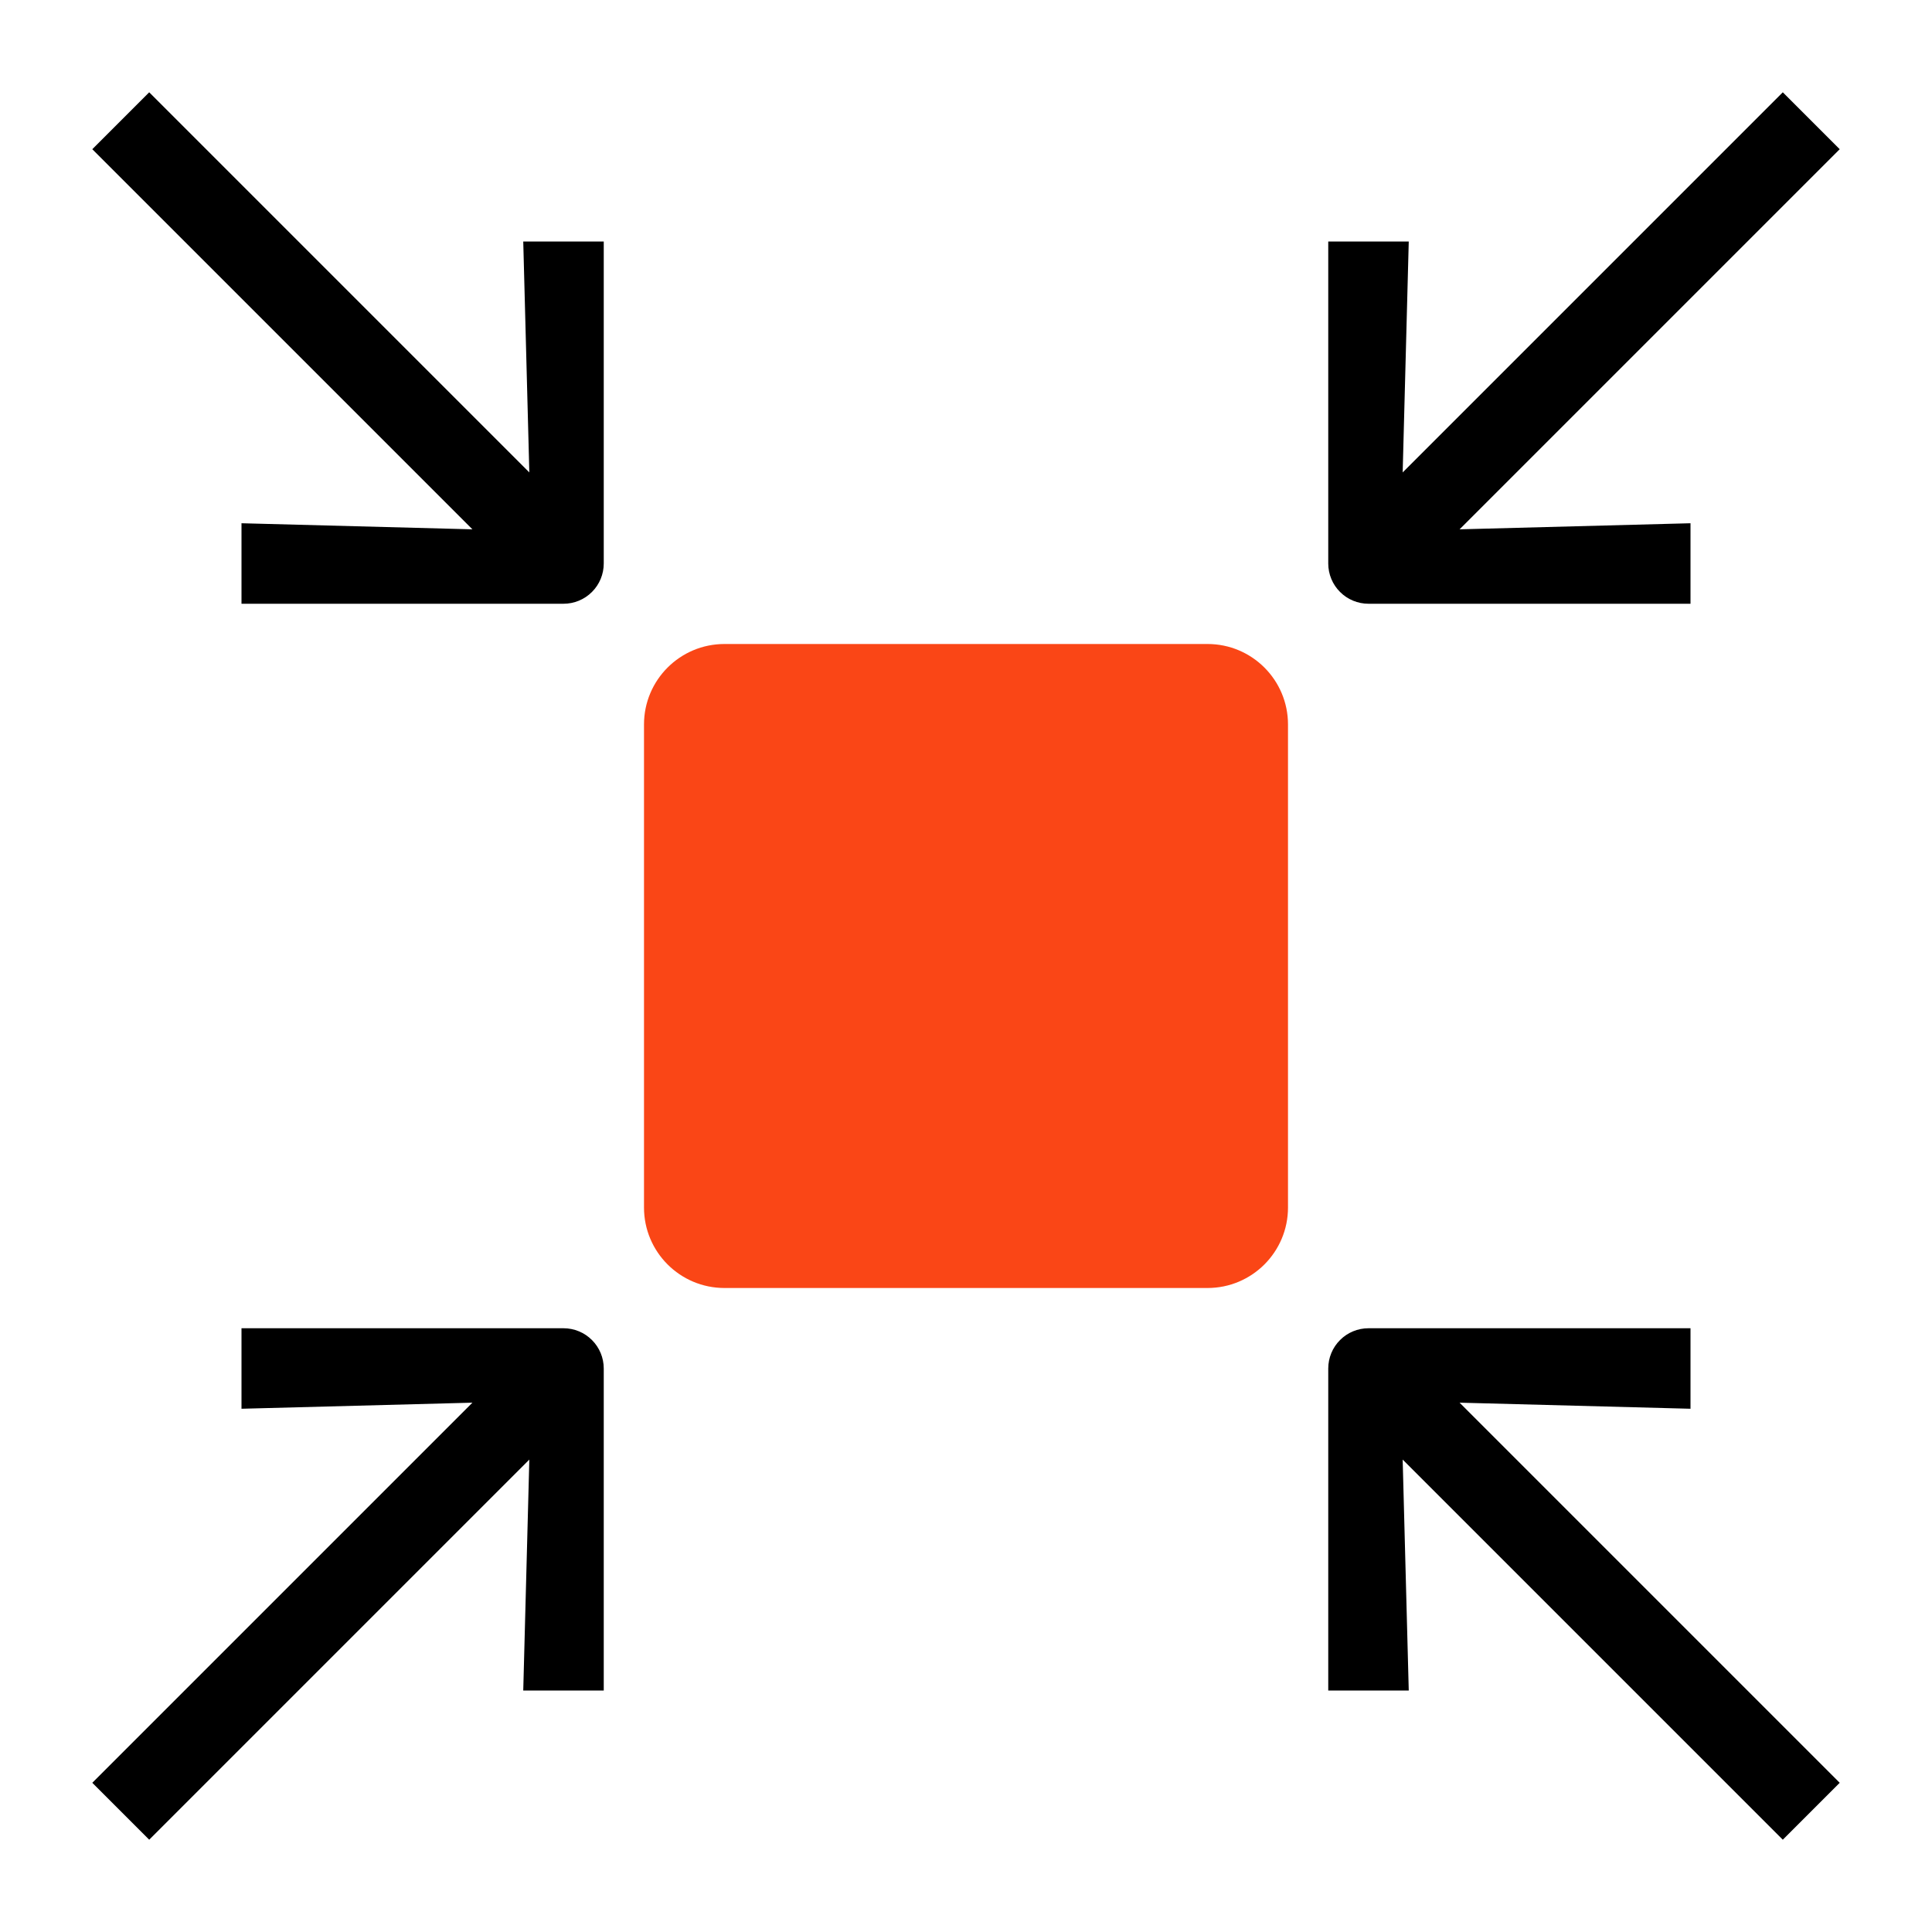
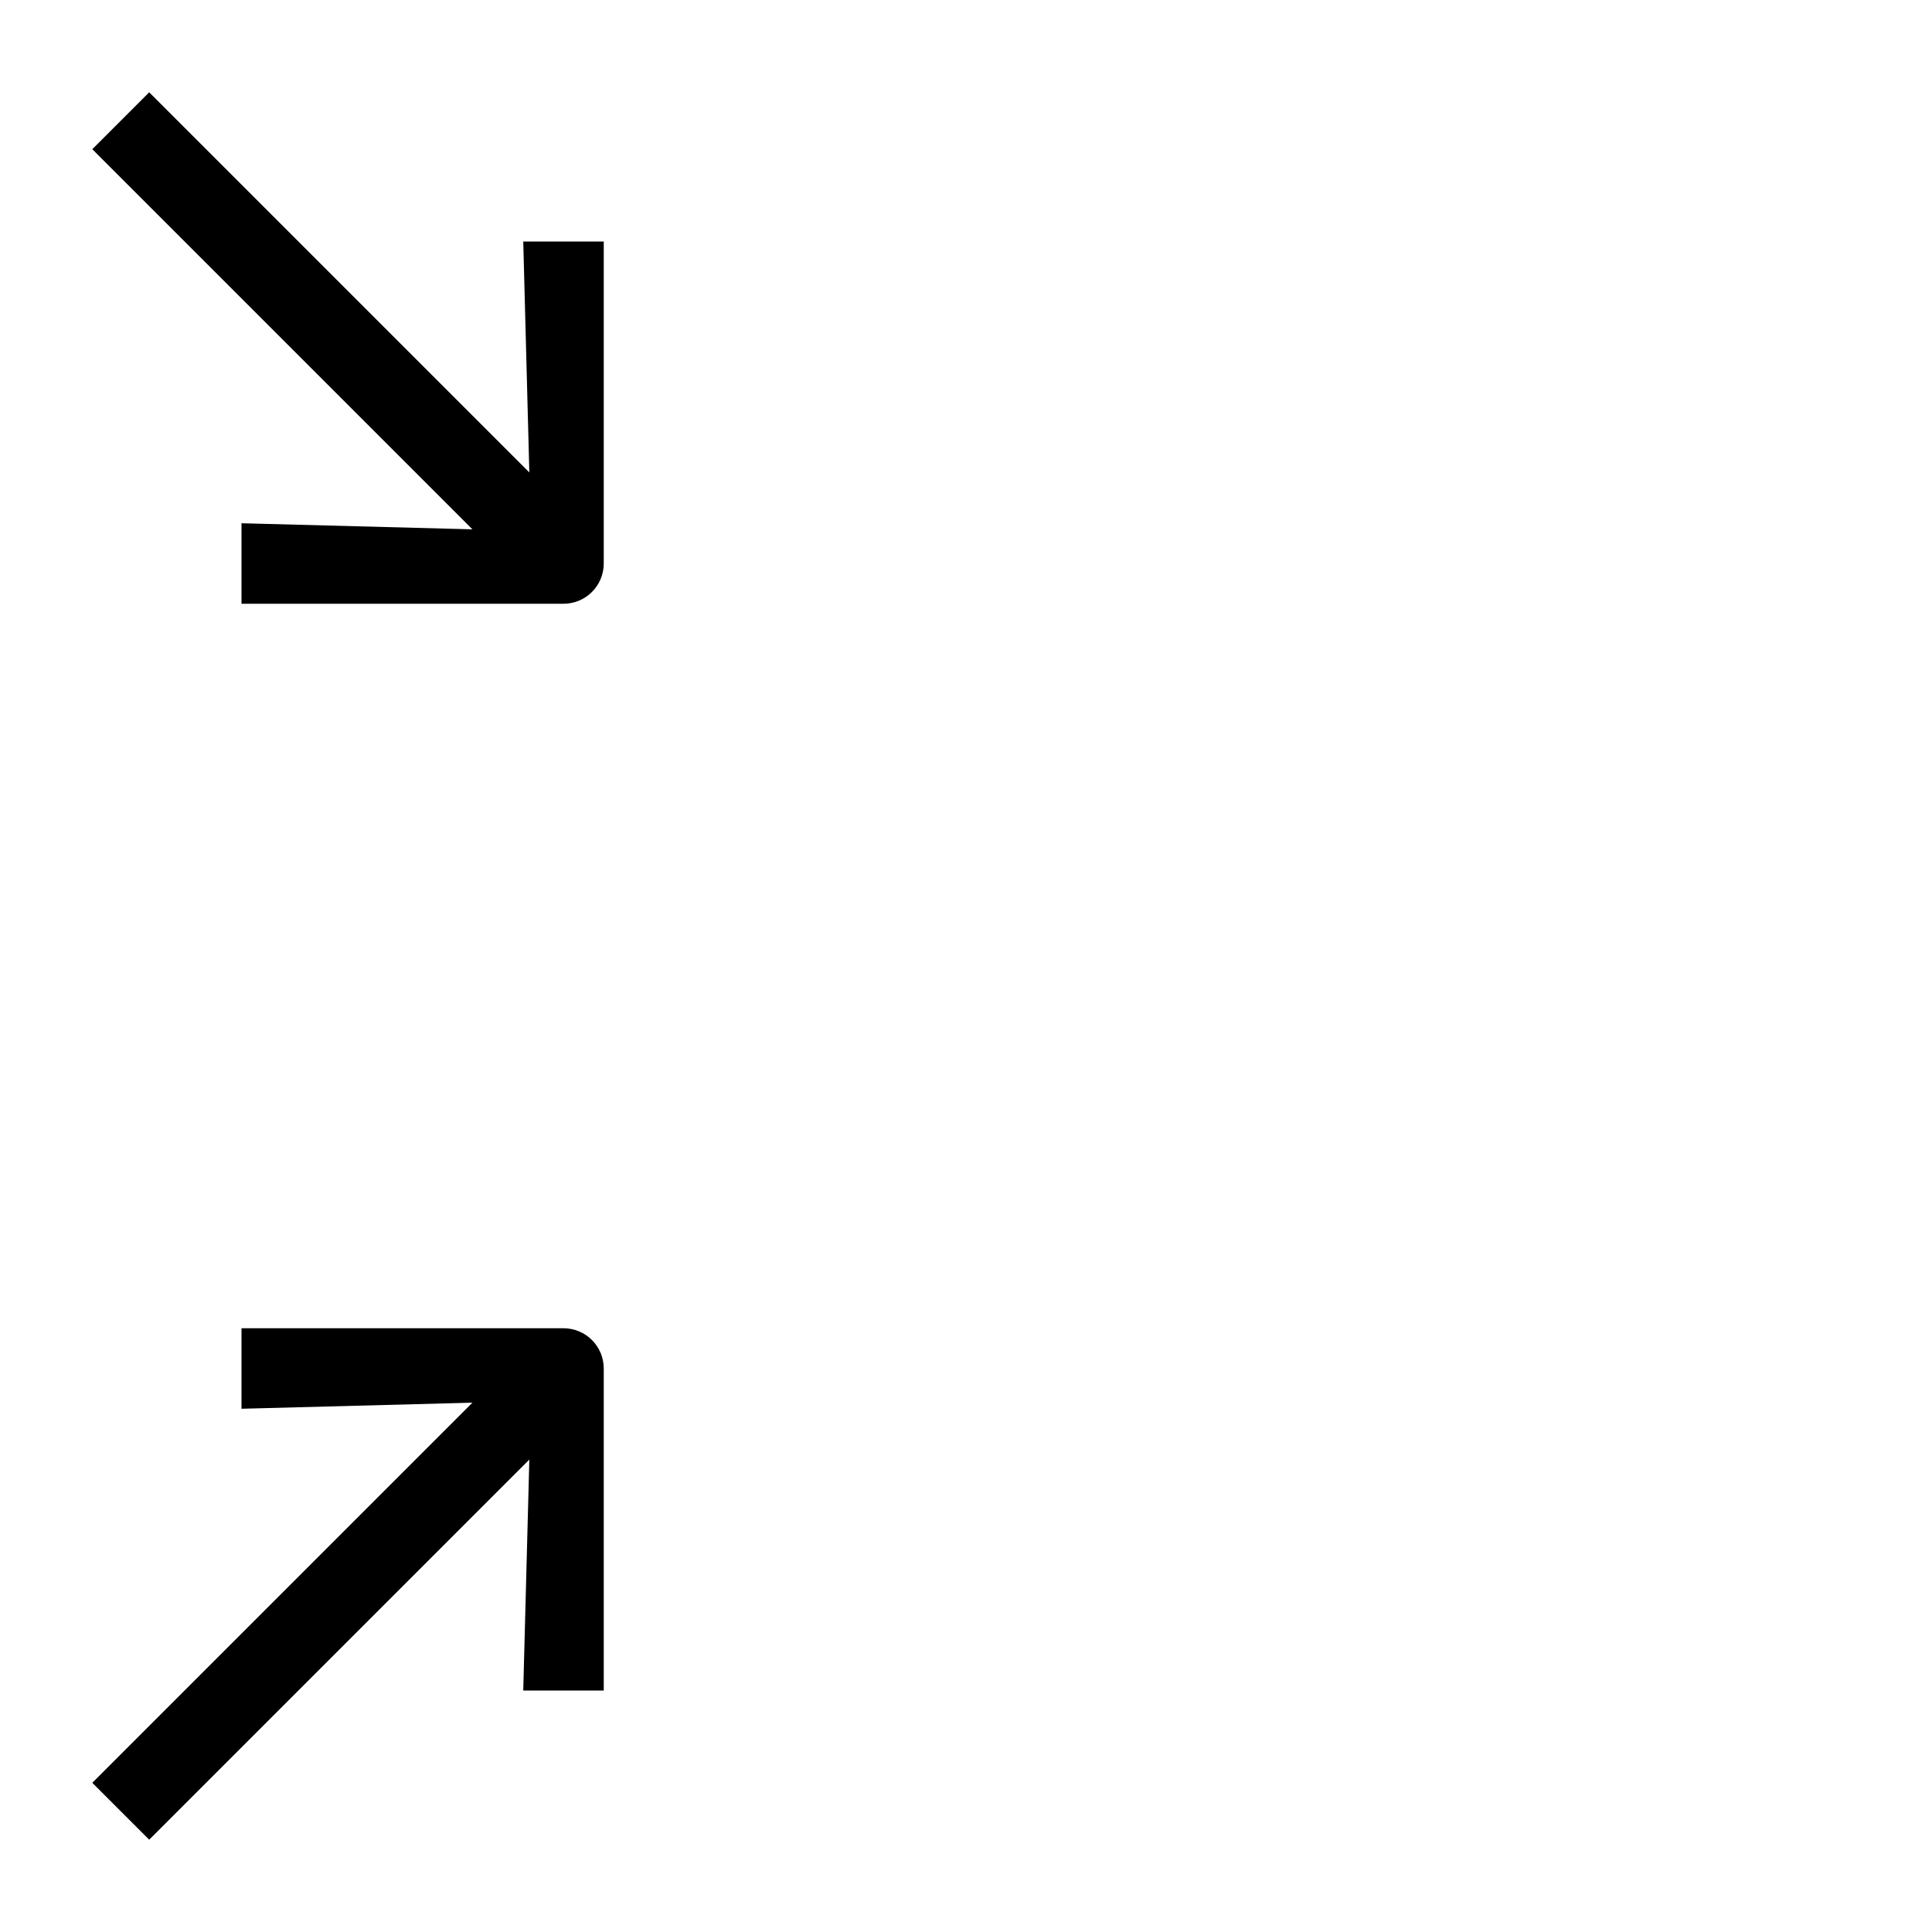
<svg xmlns="http://www.w3.org/2000/svg" fill="none" viewBox="0 0 48 48" height="48" width="48">
-   <path fill="#FA4616" d="M16 18C16 16.895 16.895 16 18 16H30C31.105 16 32 16.895 32 18V30C32 31.105 31.105 32 30 32H18C16.895 32 16 31.105 16 30V18Z" />
  <path fill="black" d="M11.737 34.849L6 35L6 33H14C14.265 33 14.52 33.105 14.707 33.293C14.895 33.48 15 33.735 15 34L15 42H13L13.151 36.263L3.707 45.707L2.293 44.293L11.737 34.849Z" />
-   <path fill="black" d="M36.263 13.151L45.707 3.707L44.293 2.293L34.849 11.737L35 6L33 6L33 14C33 14.265 33.105 14.52 33.293 14.707C33.48 14.895 33.735 15 34 15H42V13L36.263 13.151Z" />
-   <path fill="black" d="M36.263 34.849L42 35V33H34C33.735 33 33.48 33.105 33.293 33.293C33.105 33.48 33 33.735 33 34V42H35L34.849 36.263L44.293 45.707L45.707 44.293L36.263 34.849Z" />
  <path fill="black" d="M13.151 11.737L13 6L15 6L15 14C15 14.265 14.895 14.52 14.707 14.707C14.52 14.895 14.265 15 14 15L6 15L6 13L11.737 13.151L2.293 3.707L3.707 2.293L13.151 11.737Z" />
</svg>